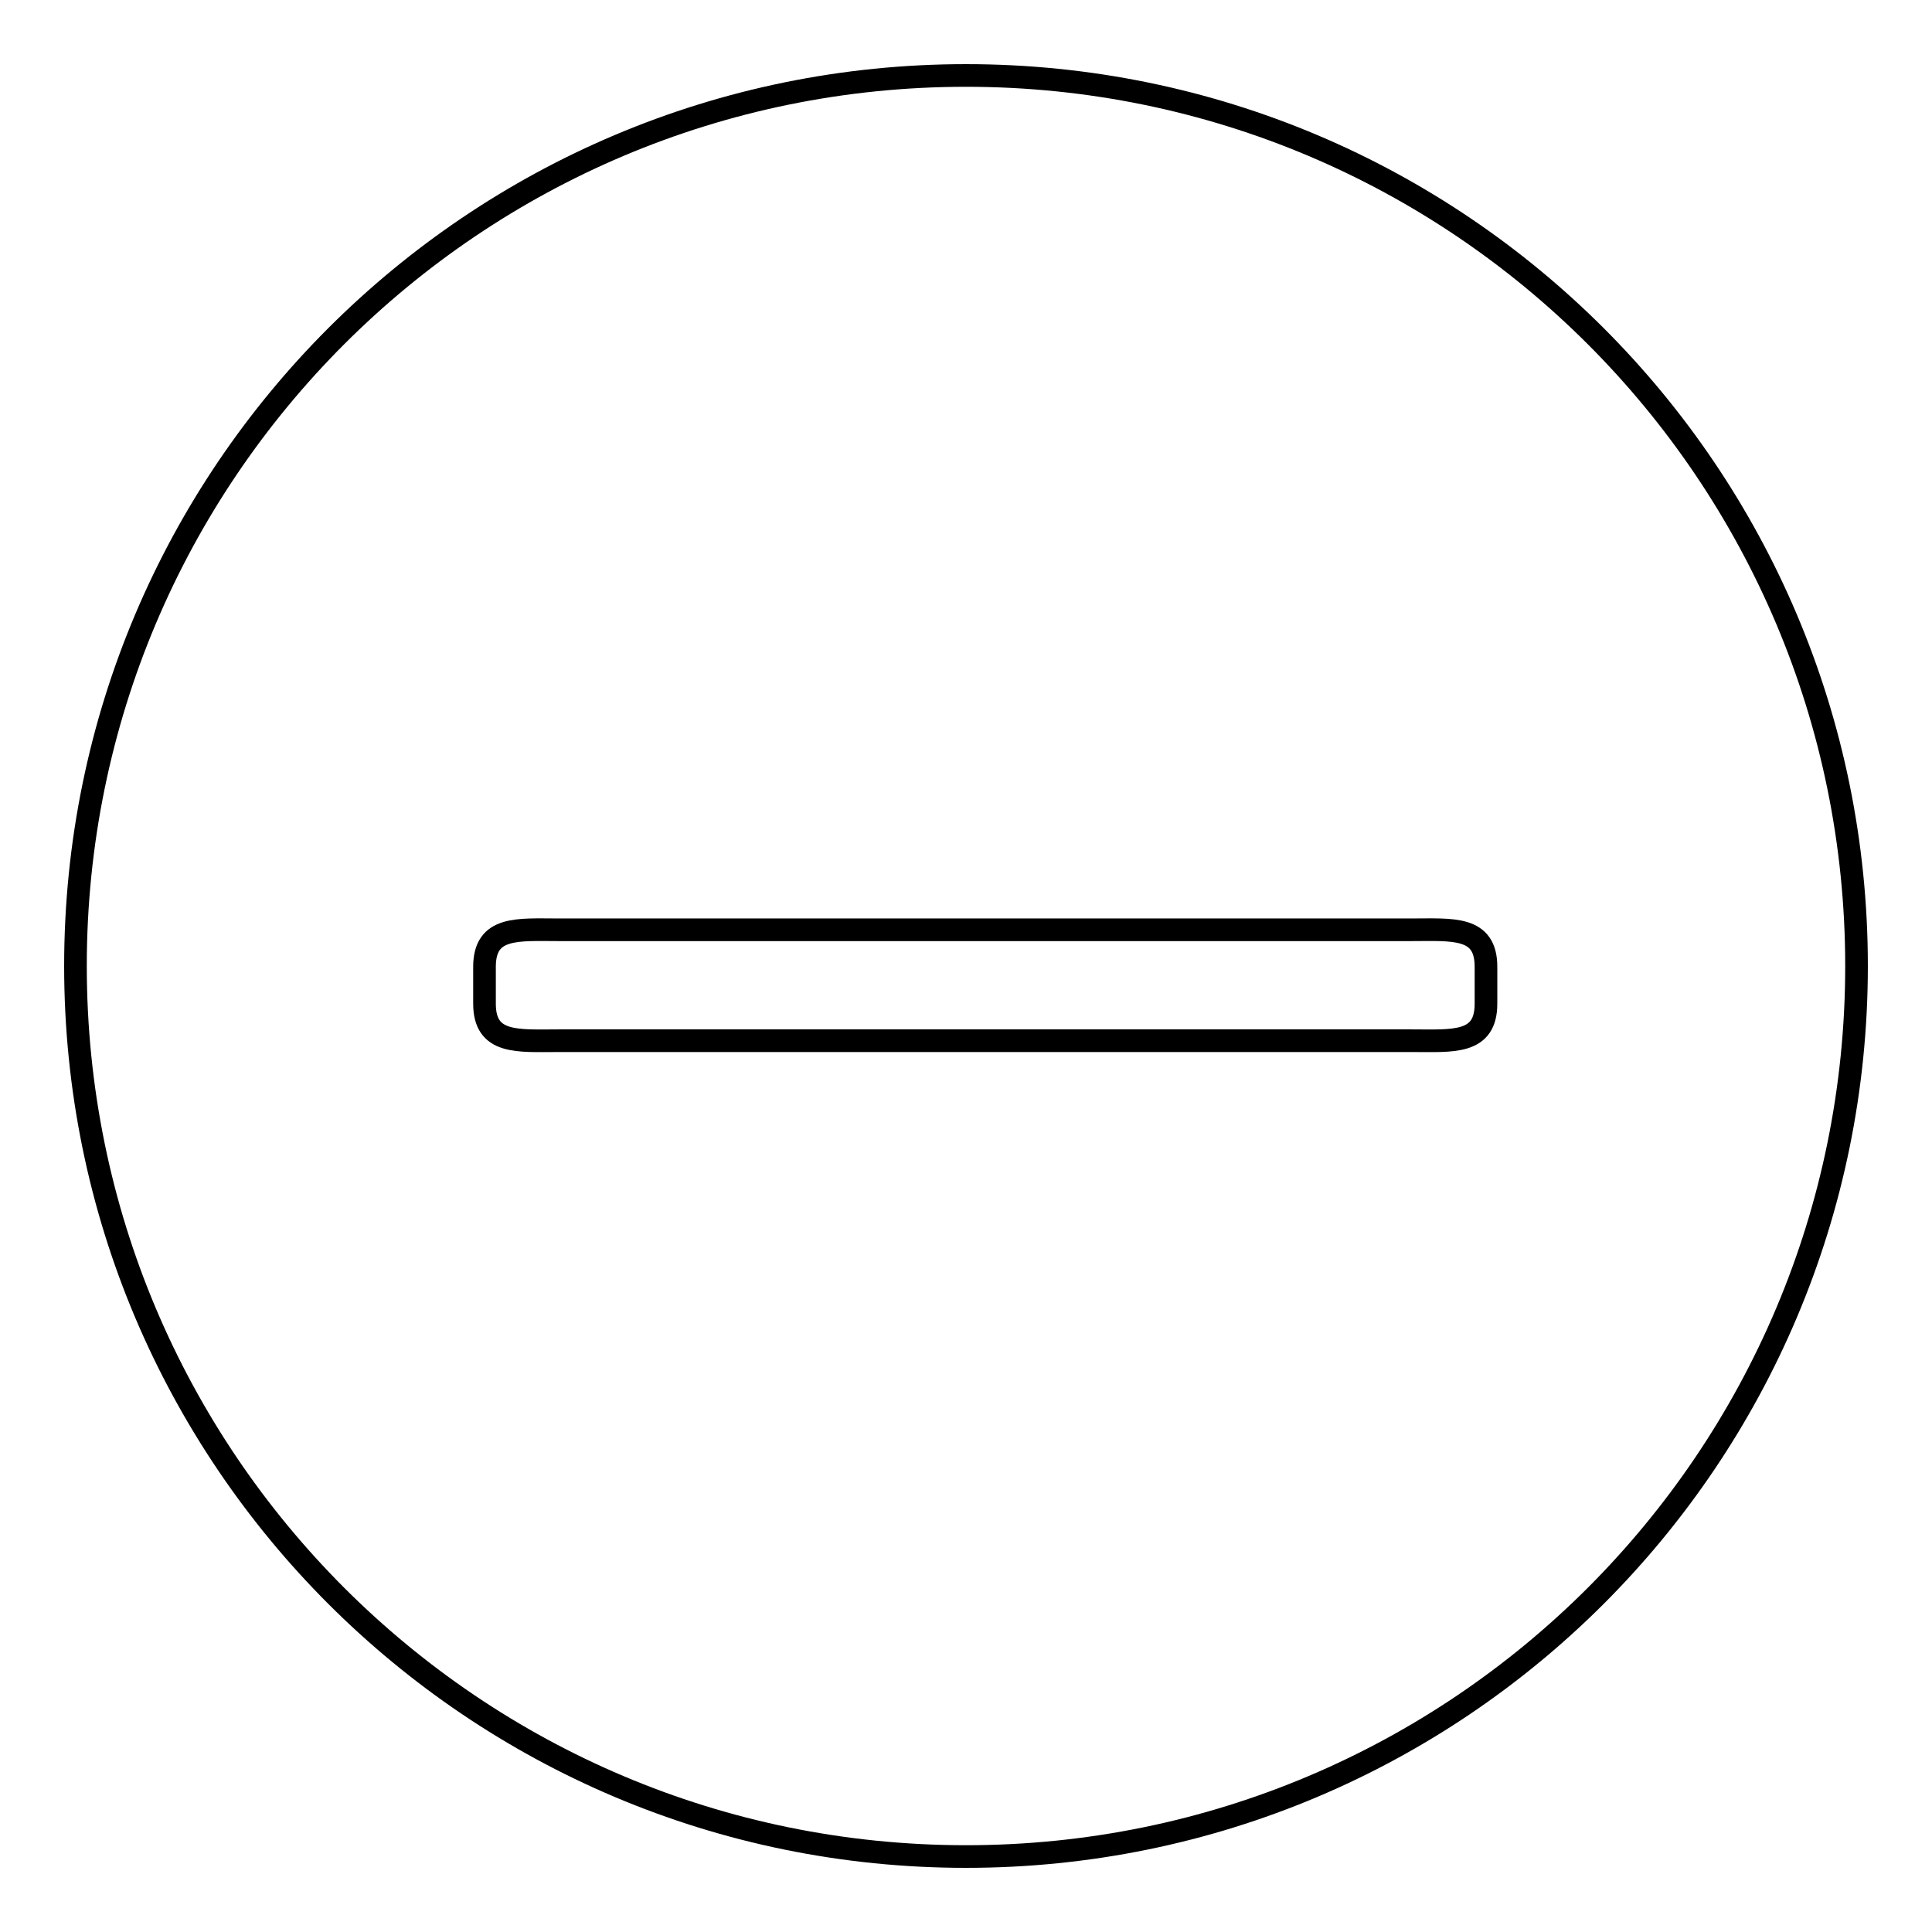
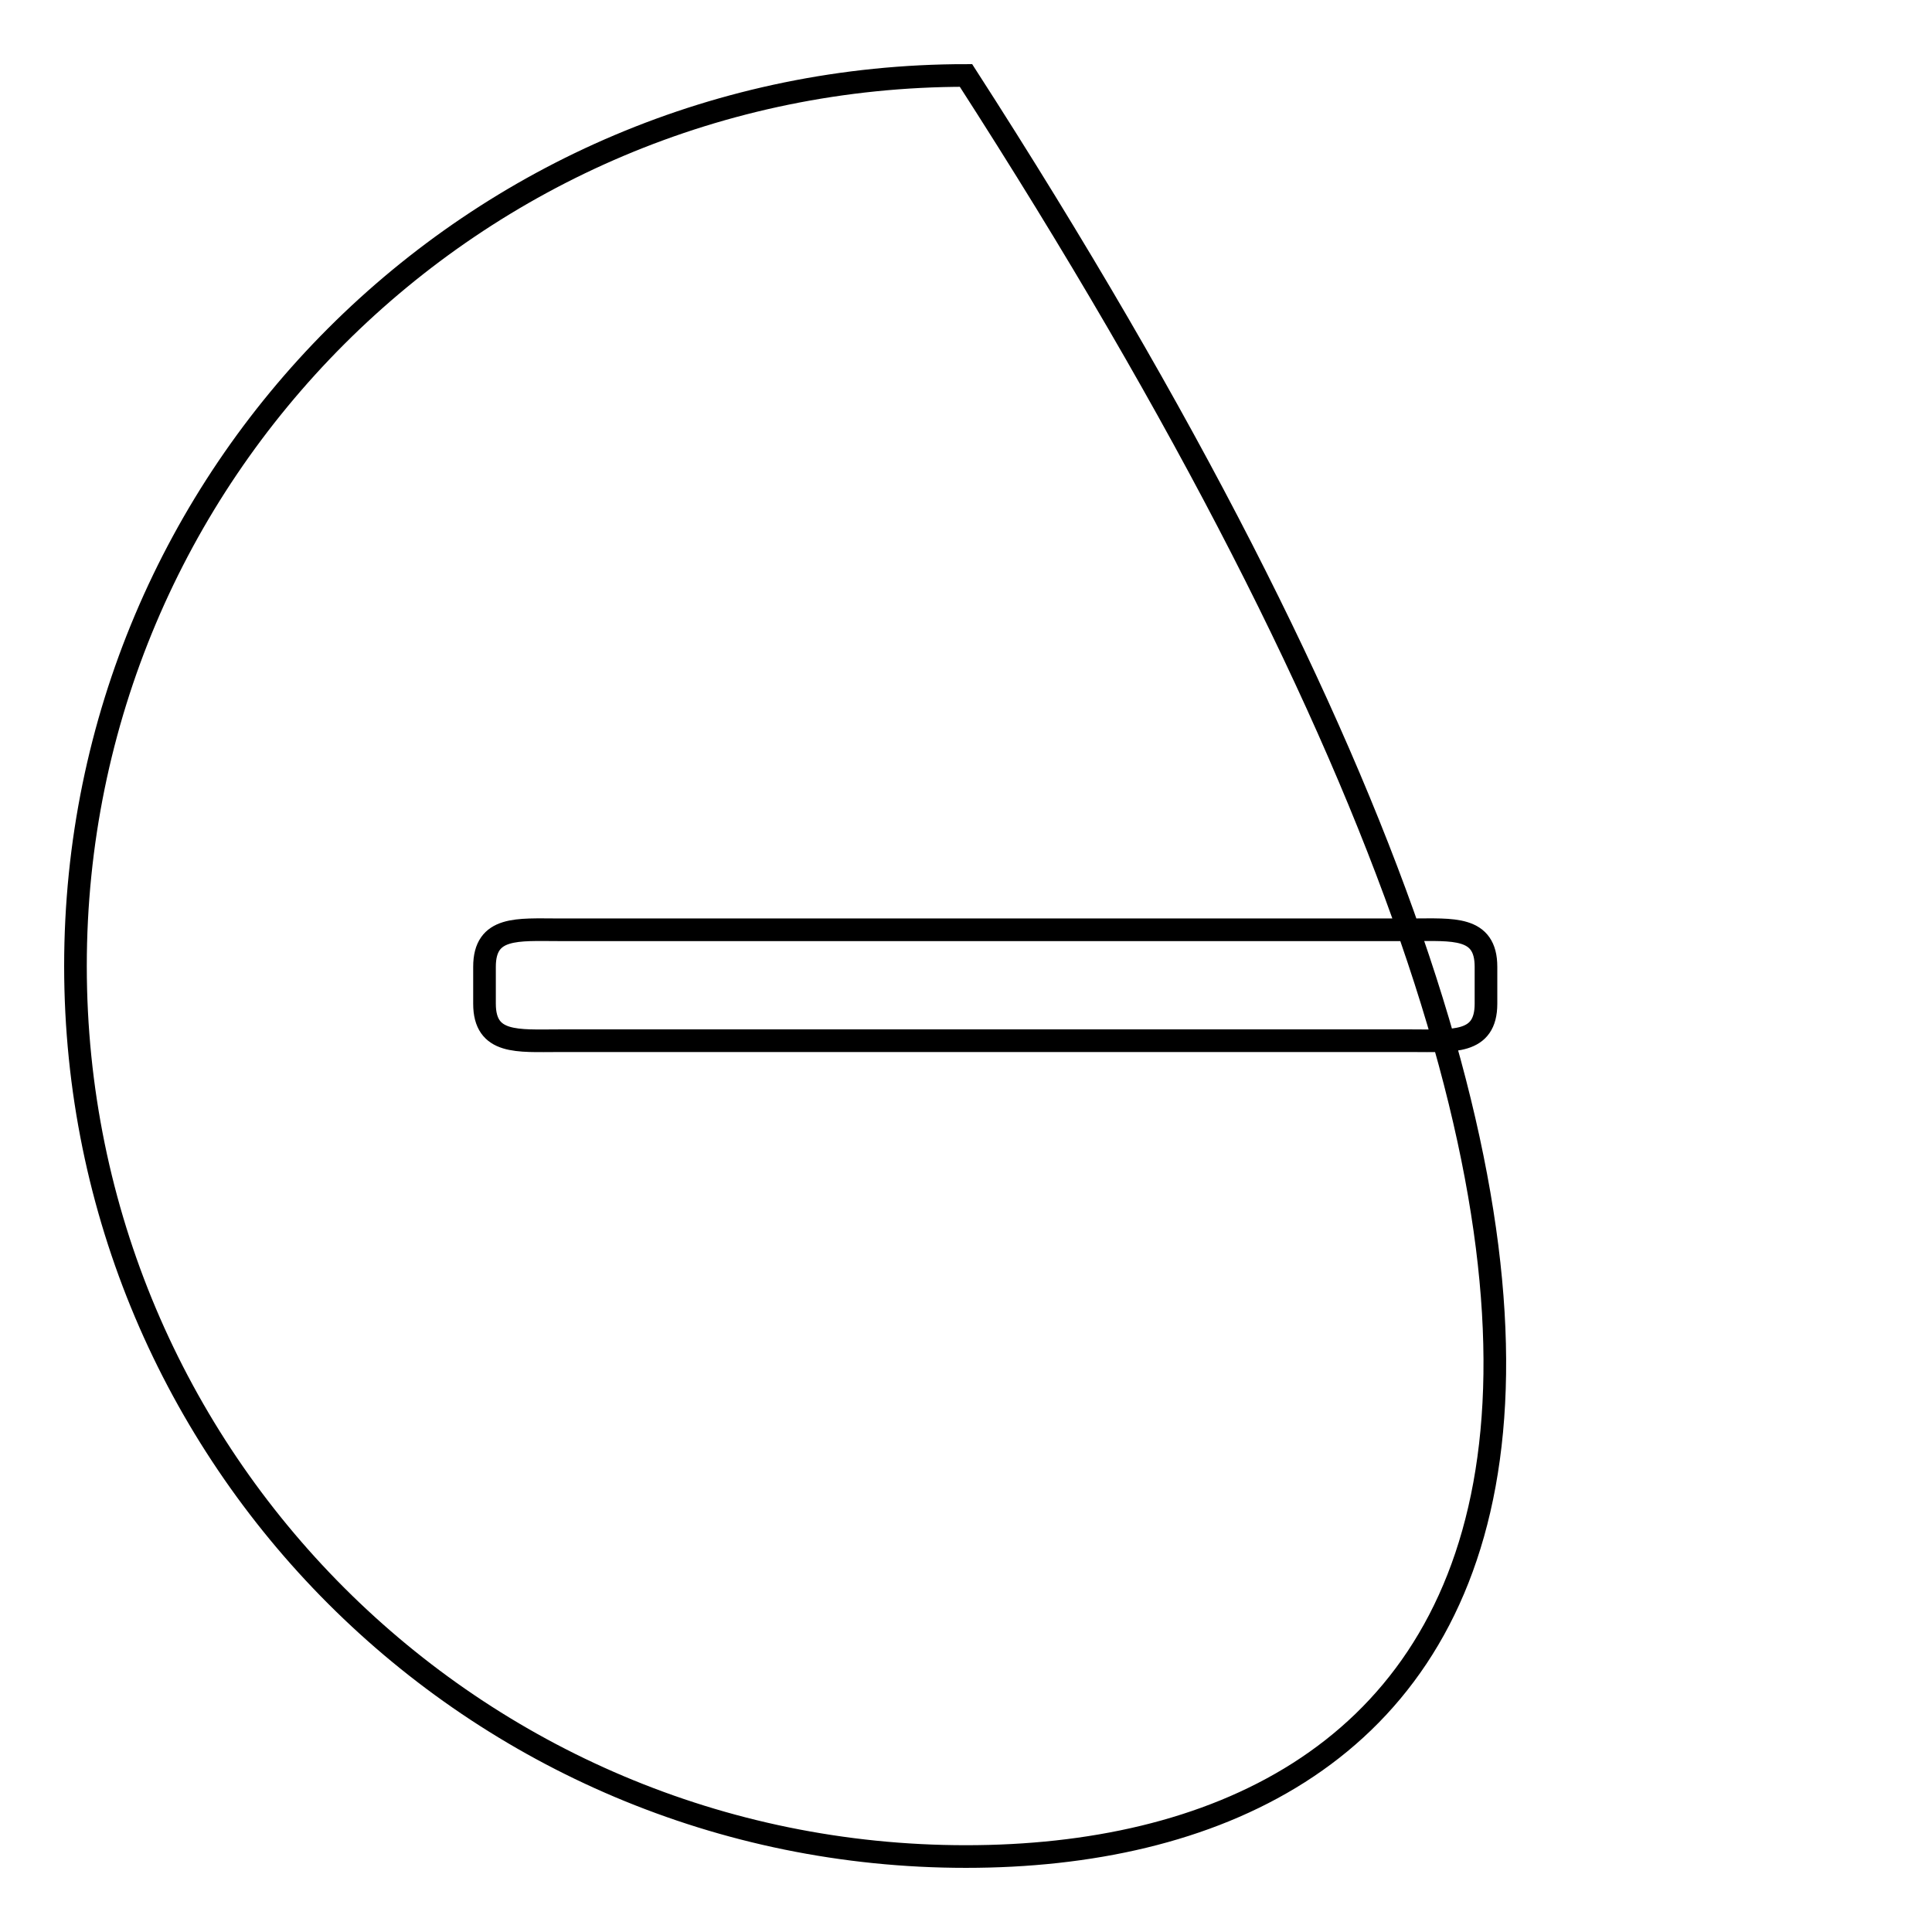
<svg xmlns="http://www.w3.org/2000/svg" version="1.1" x="0px" y="0px" viewBox="0 0 256 256" enable-background="new 0 0 256 256" xml:space="preserve">
  <g>
    <g>
-       <path stroke-width="3" fill-opacity="0" stroke="#000000" d="M128,246c-65.2,0-118-52.8-118-118C10,62.8,62.8,10,128,10c65.2,0,118,52.8,118,118C246,193.2,193.2,246,128,246z M196.9,128.1c0-5.4-4.4-4.9-9.8-4.9H74c-5.4,0-9.8-0.5-9.8,4.9v4.9c0,5.4,4.4,4.9,9.8,4.9h113.1c5.4,0,9.8,0.5,9.8-4.9V128.1L196.9,128.1z" />
+       <path stroke-width="3" fill-opacity="0" stroke="#000000" d="M128,246c-65.2,0-118-52.8-118-118C10,62.8,62.8,10,128,10C246,193.2,193.2,246,128,246z M196.9,128.1c0-5.4-4.4-4.9-9.8-4.9H74c-5.4,0-9.8-0.5-9.8,4.9v4.9c0,5.4,4.4,4.9,9.8,4.9h113.1c5.4,0,9.8,0.5,9.8-4.9V128.1L196.9,128.1z" />
    </g>
  </g>
</svg>